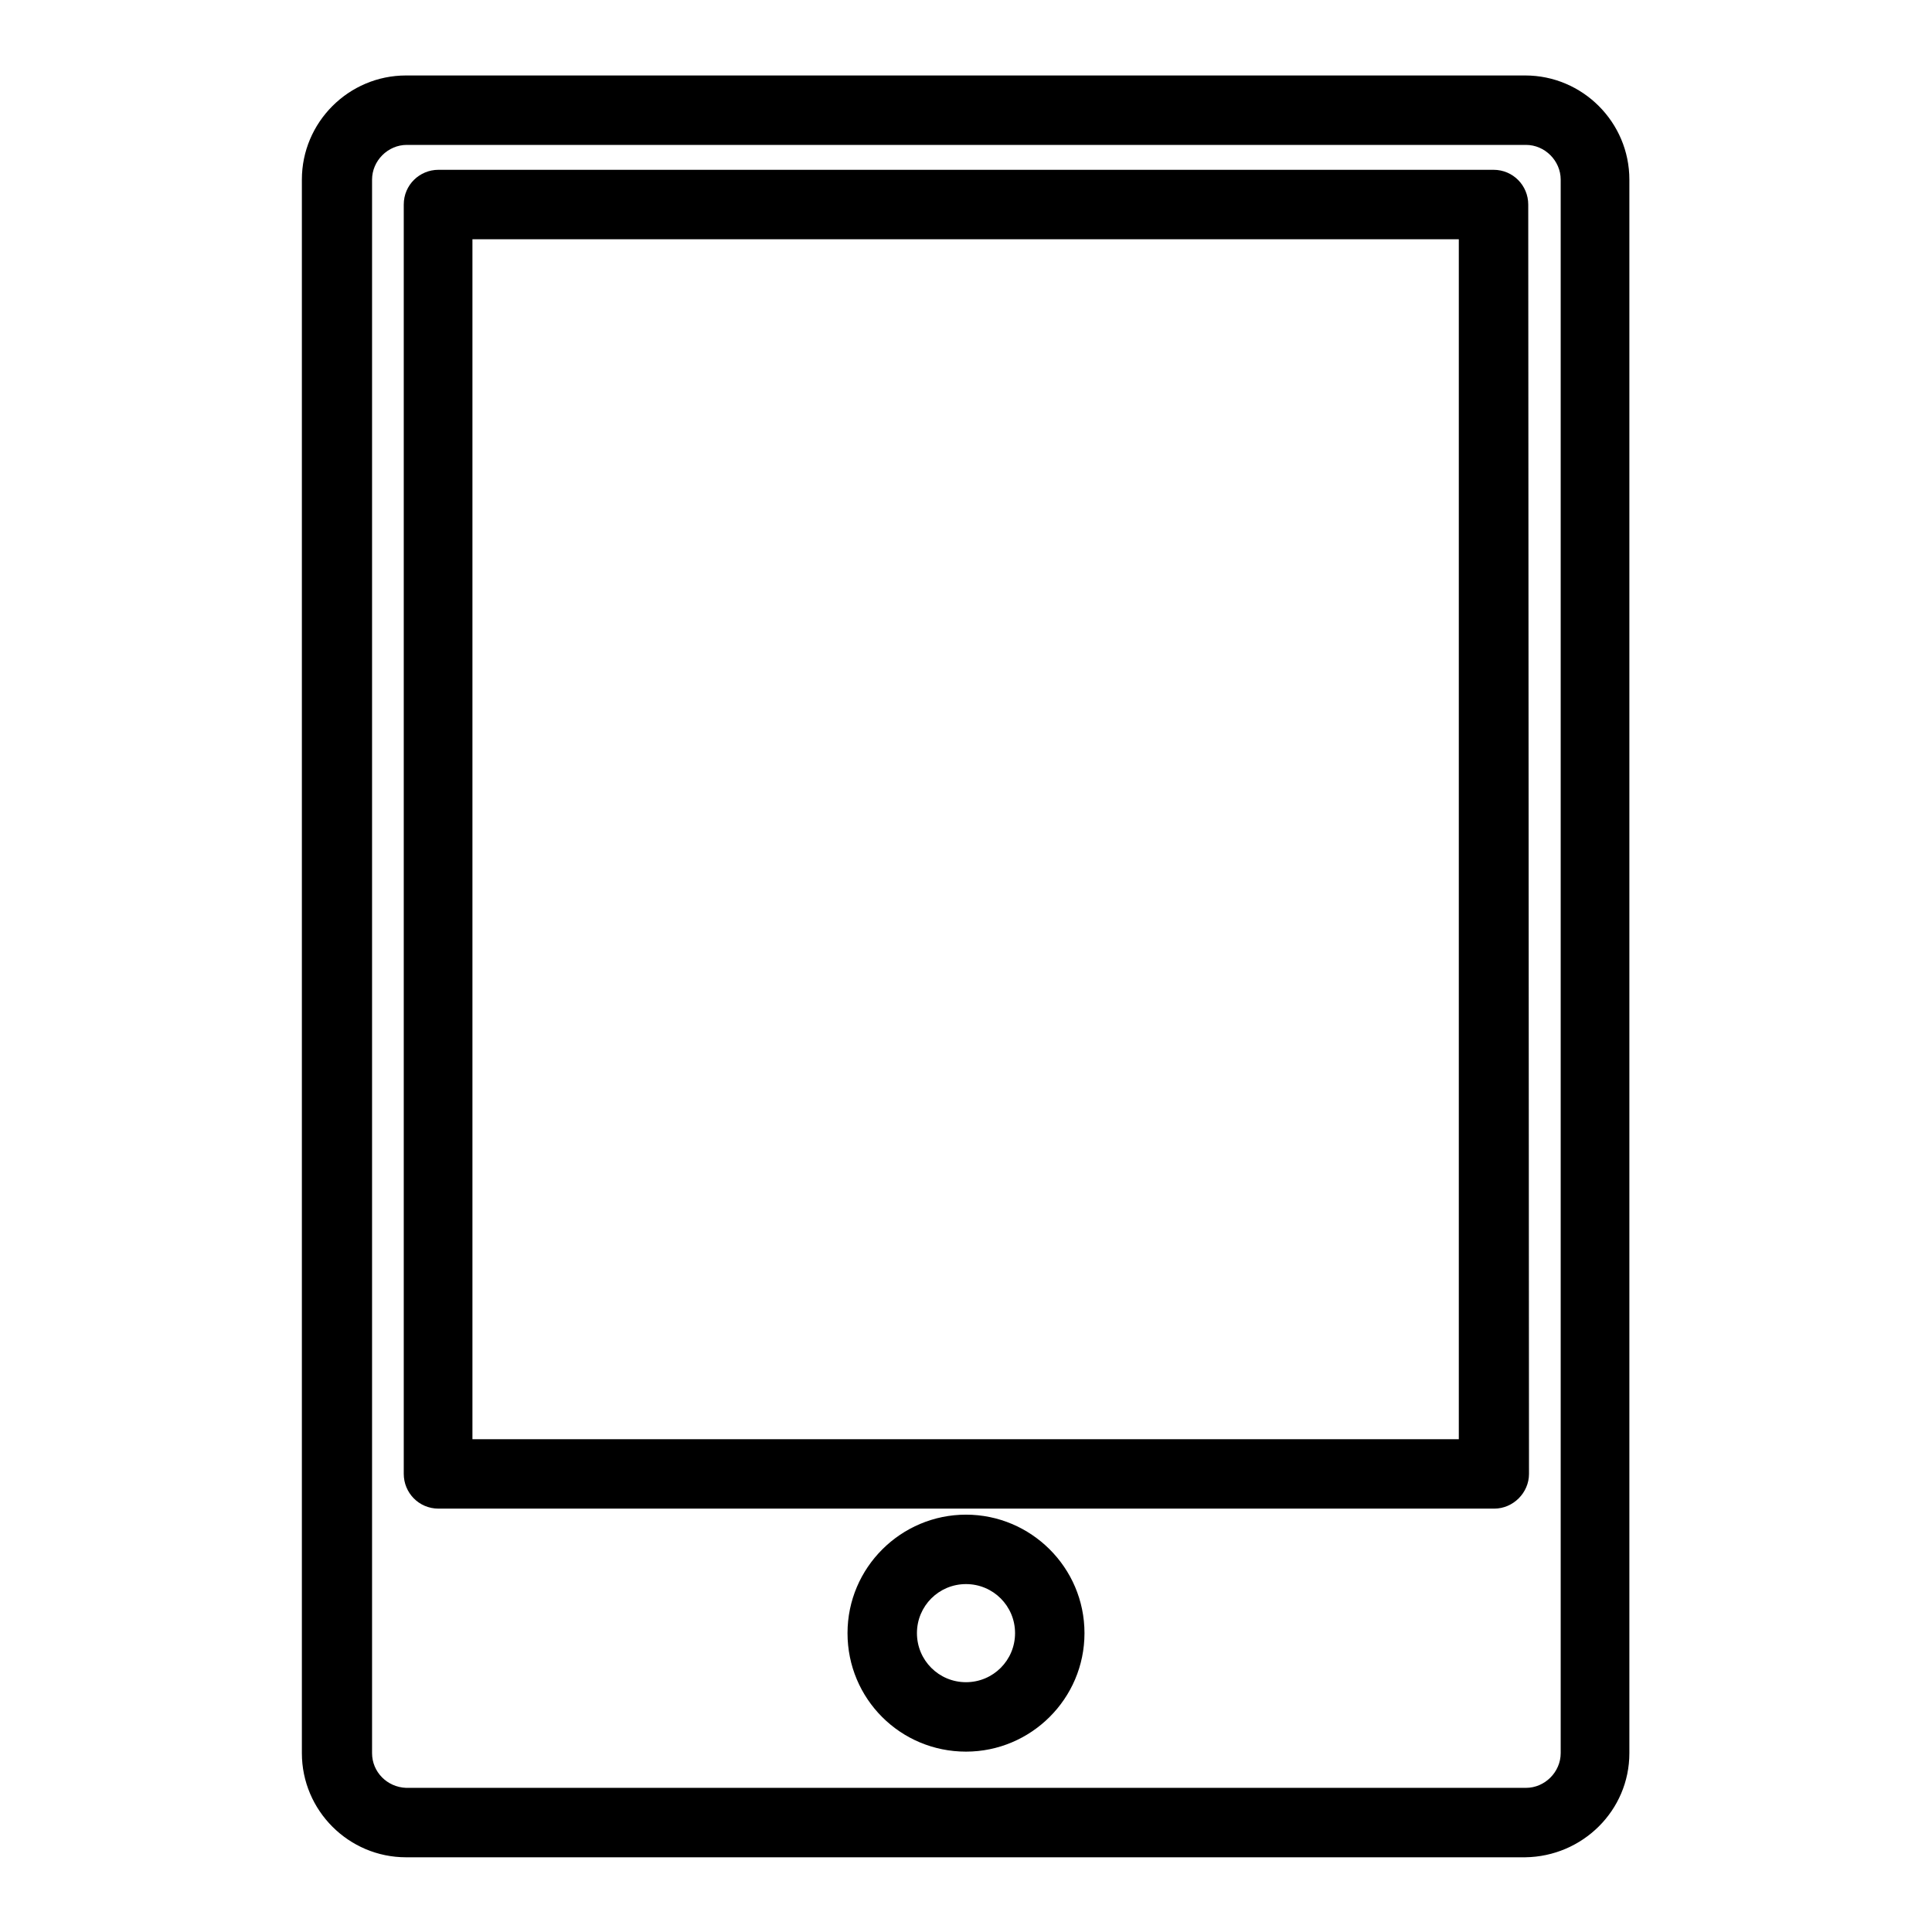
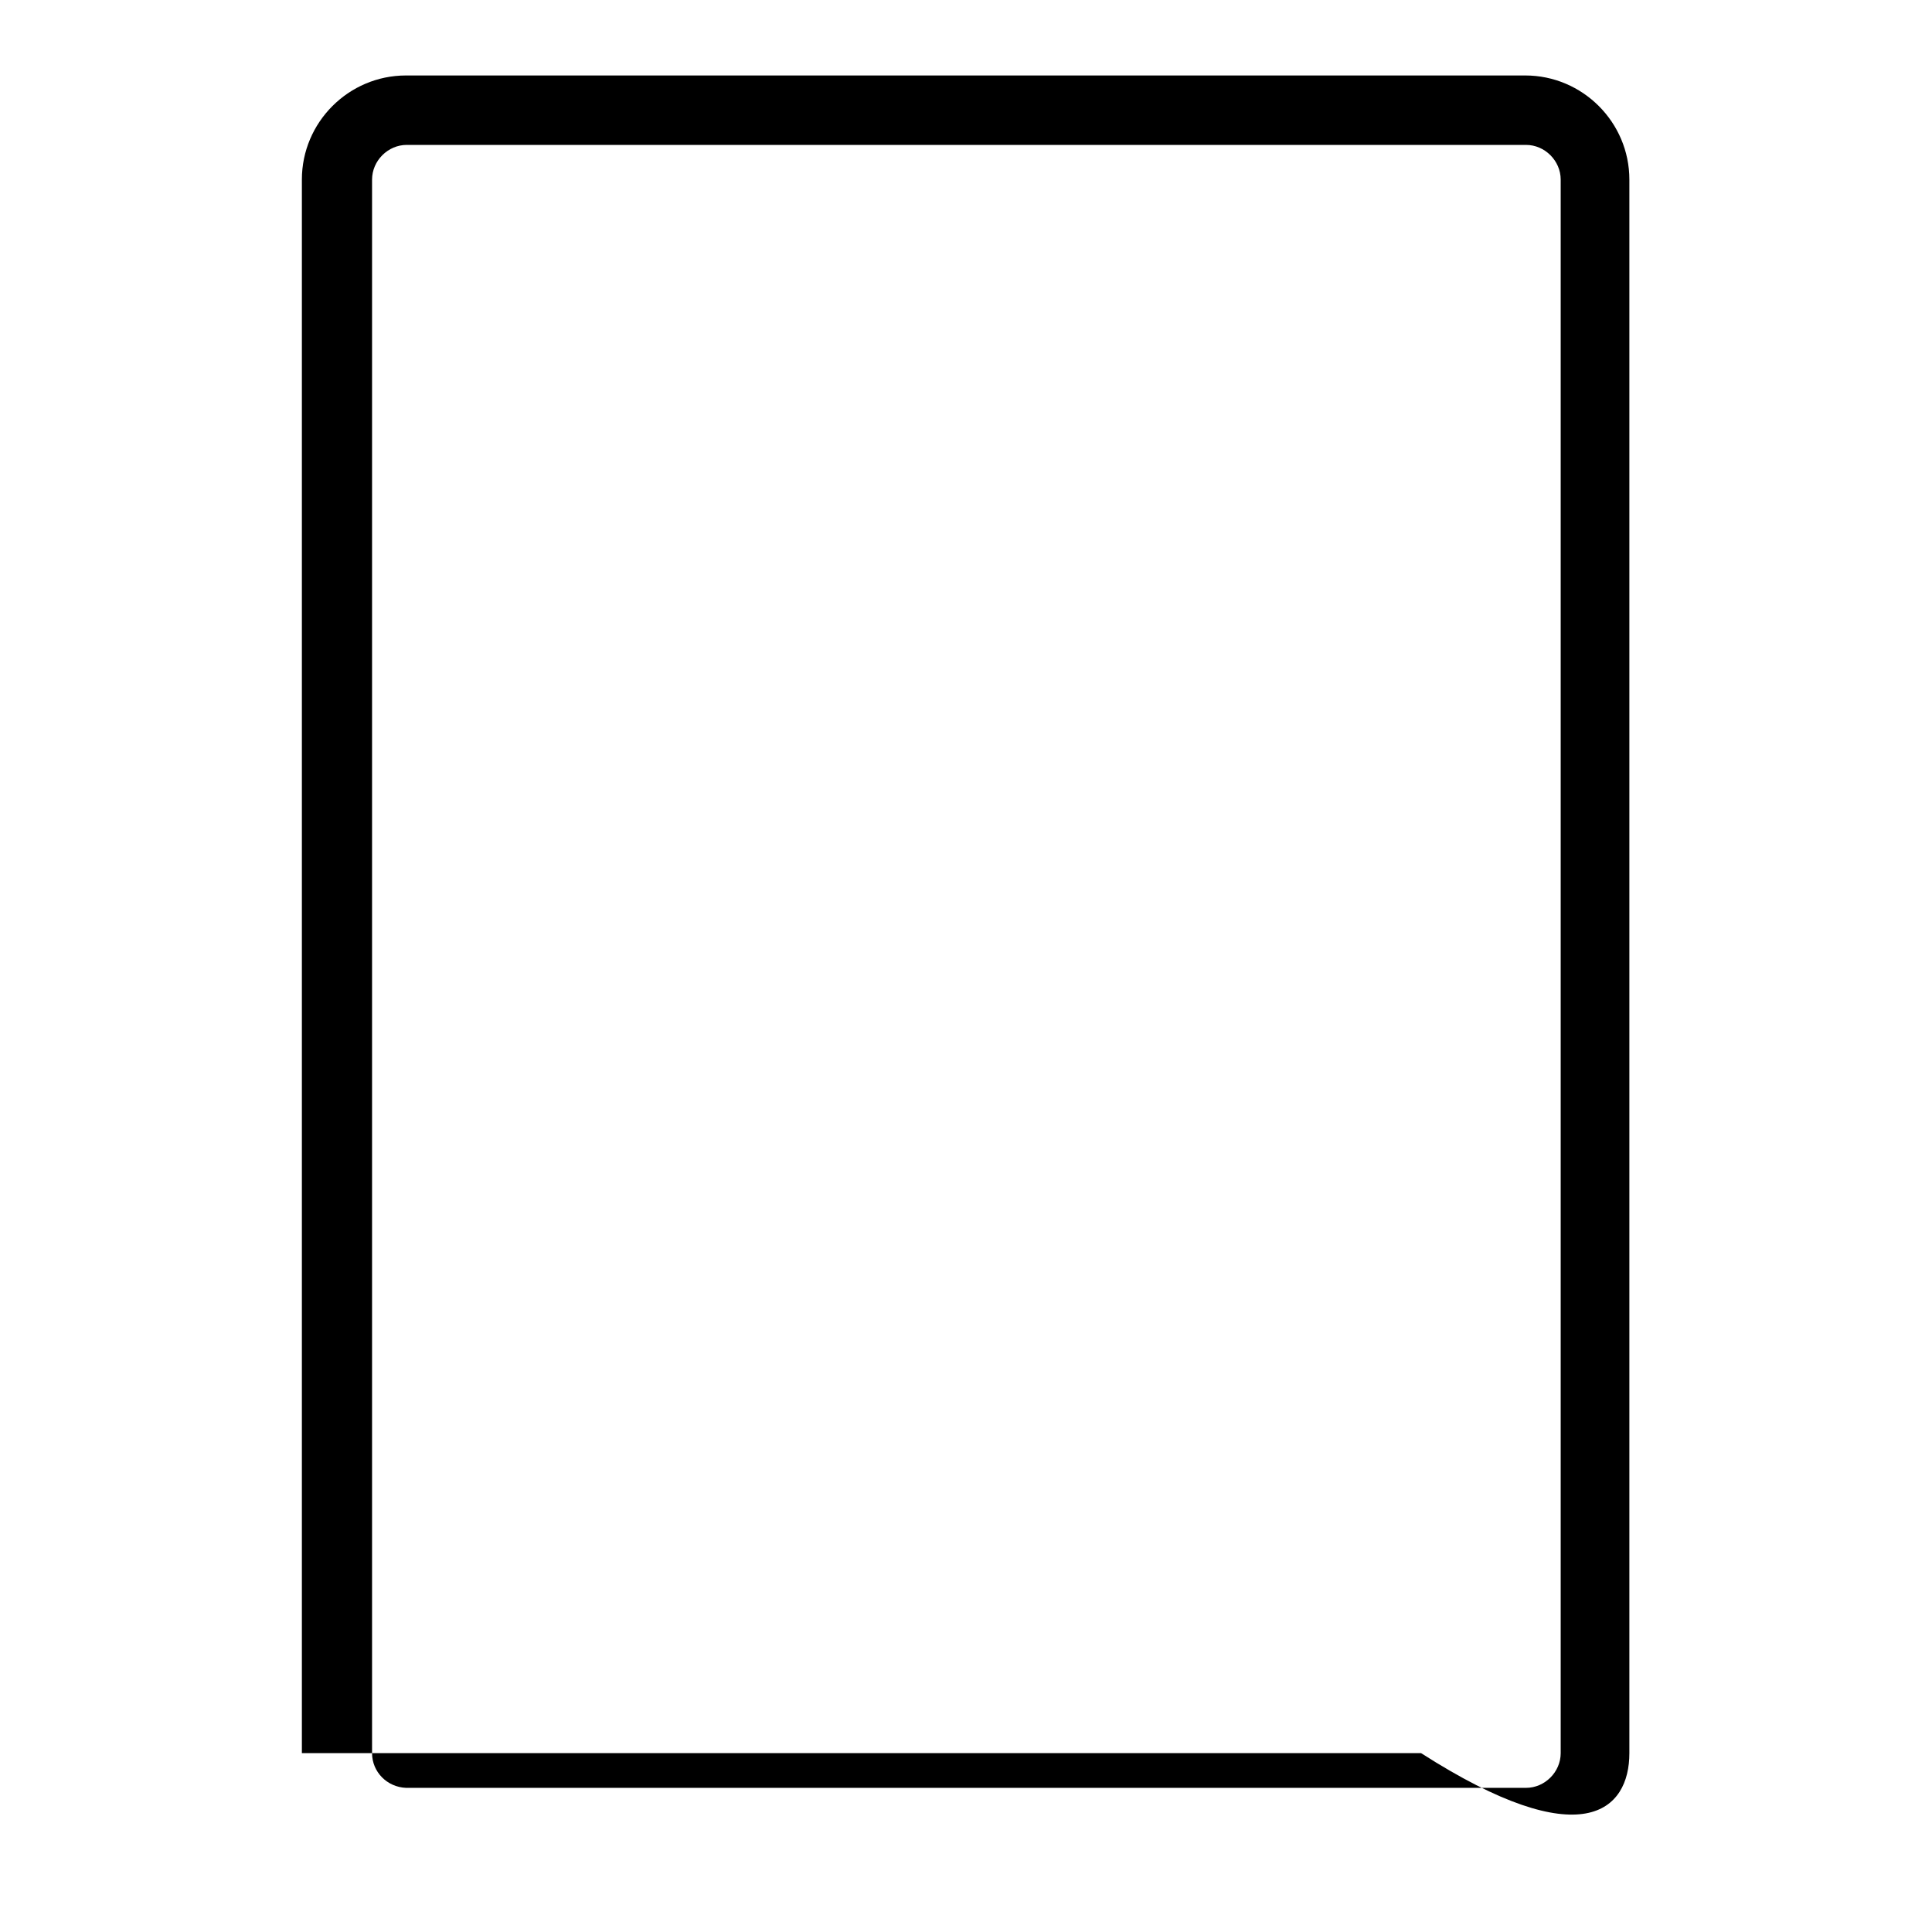
<svg xmlns="http://www.w3.org/2000/svg" version="1.1" x="0px" y="0px" viewBox="0 0 256 256" enable-background="new 0 0 256 256" xml:space="preserve">
  <g>
    <g>
      <g>
        <g>
-           <path fill="#000000" d="M215.9,232.3V23.8c0-7.6-6.2-13.8-13.8-13.8H53.8c-7.6,0-13.8,6.2-13.8,13.8v208.5c0,7.6,6.2,13.8,13.8,13.8h148.3C209.7,246,215.9,239.9,215.9,232.3z M49.3,232.3V23.8c0-2.5,2.1-4.6,4.6-4.6h148.3c2.5,0,4.6,2.1,4.6,4.6v208.5c0,2.5-2.1,4.6-4.6,4.6H53.8C51.3,236.8,49.3,234.8,49.3,232.3z" />
-           <path fill="#000000" d="M202.5,27.1c0-2.5-2-4.6-4.6-4.6H58.1c-2.5,0-4.6,2-4.6,4.6v168.2c0,2.5,2,4.6,4.6,4.6h139.9c2.5,0,4.6-2.1,4.6-4.6L202.5,27.1L202.5,27.1z M193.4,190.7H62.6v-159h130.7V190.7z" />
-           <path fill="#000000" d="M128,200.7c-8.6,0-15.7,7-15.7,15.7s7,15.7,15.7,15.7c8.6,0,15.7-7,15.7-15.7S136.6,200.7,128,200.7z M128,222.9c-3.6,0-6.5-2.9-6.5-6.5c0-3.6,2.9-6.5,6.5-6.5s6.5,2.9,6.5,6.5C134.5,220,131.6,222.9,128,222.9z" />
+           <path fill="#000000" d="M215.9,232.3V23.8c0-7.6-6.2-13.8-13.8-13.8H53.8c-7.6,0-13.8,6.2-13.8,13.8v208.5h148.3C209.7,246,215.9,239.9,215.9,232.3z M49.3,232.3V23.8c0-2.5,2.1-4.6,4.6-4.6h148.3c2.5,0,4.6,2.1,4.6,4.6v208.5c0,2.5-2.1,4.6-4.6,4.6H53.8C51.3,236.8,49.3,234.8,49.3,232.3z" />
        </g>
      </g>
      <g />
      <g />
      <g />
      <g />
      <g />
      <g />
      <g />
      <g />
      <g />
      <g />
      <g />
      <g />
      <g />
      <g />
      <g />
    </g>
  </g>
</svg>